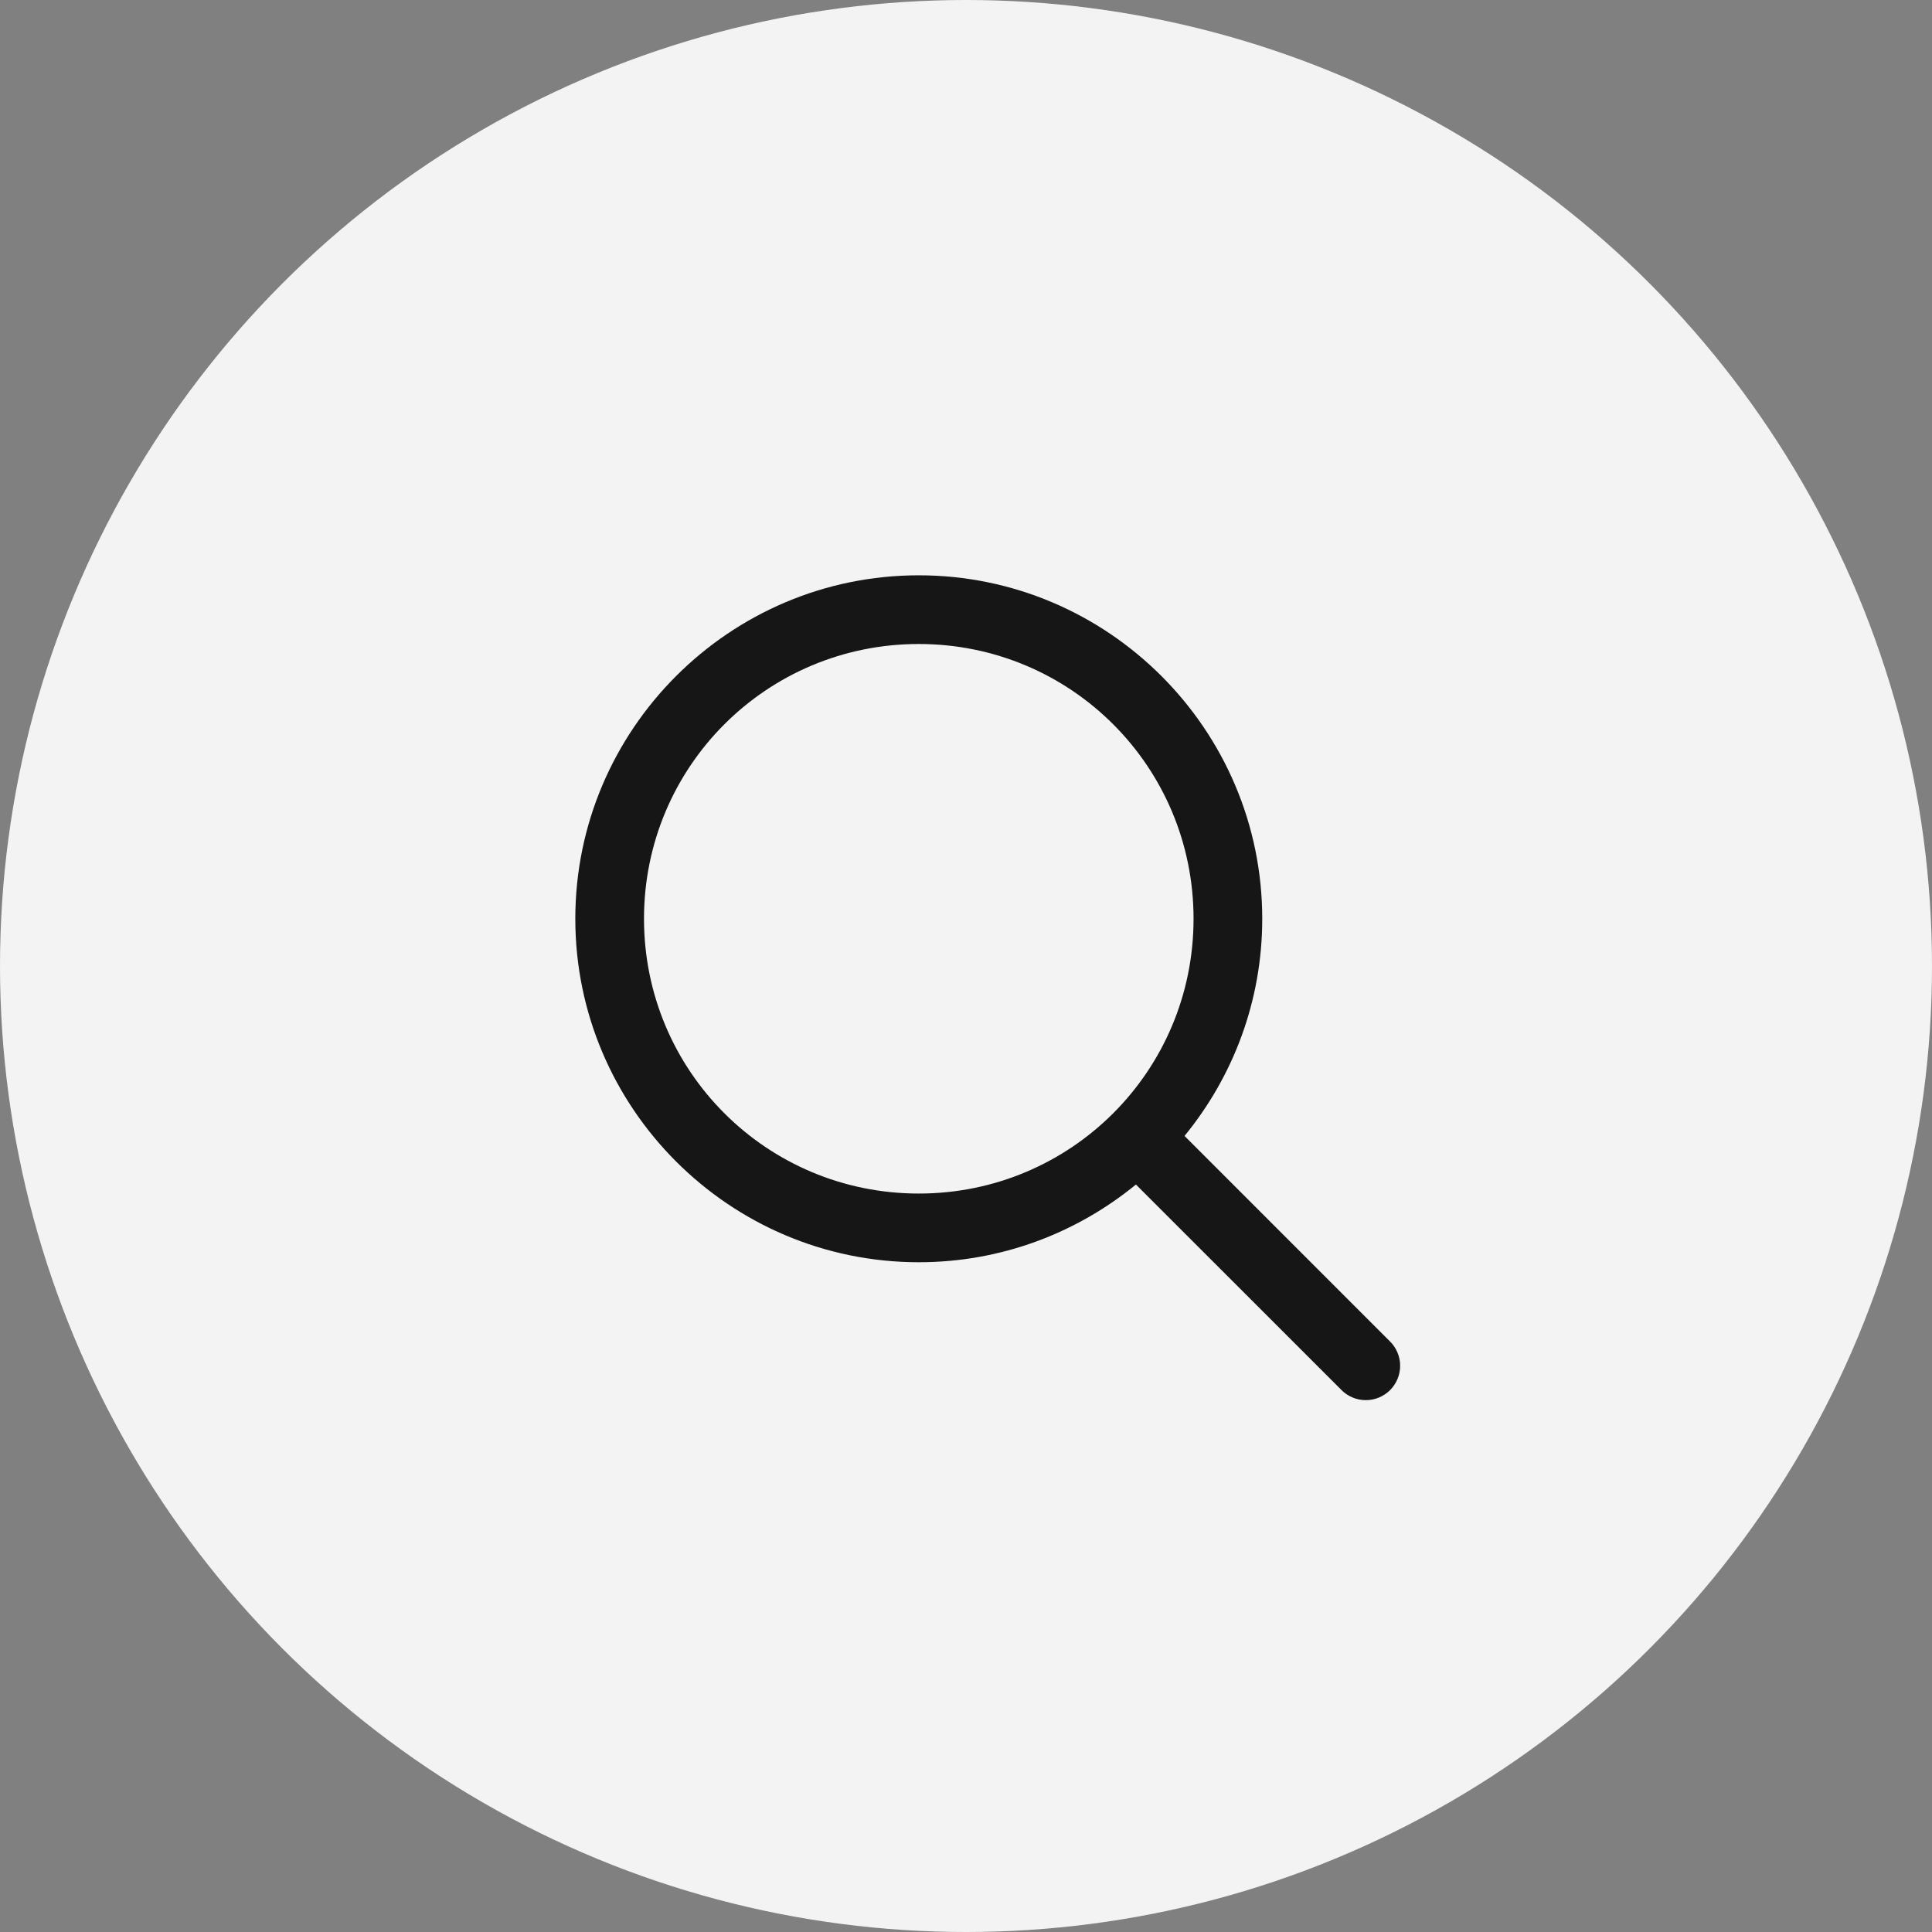
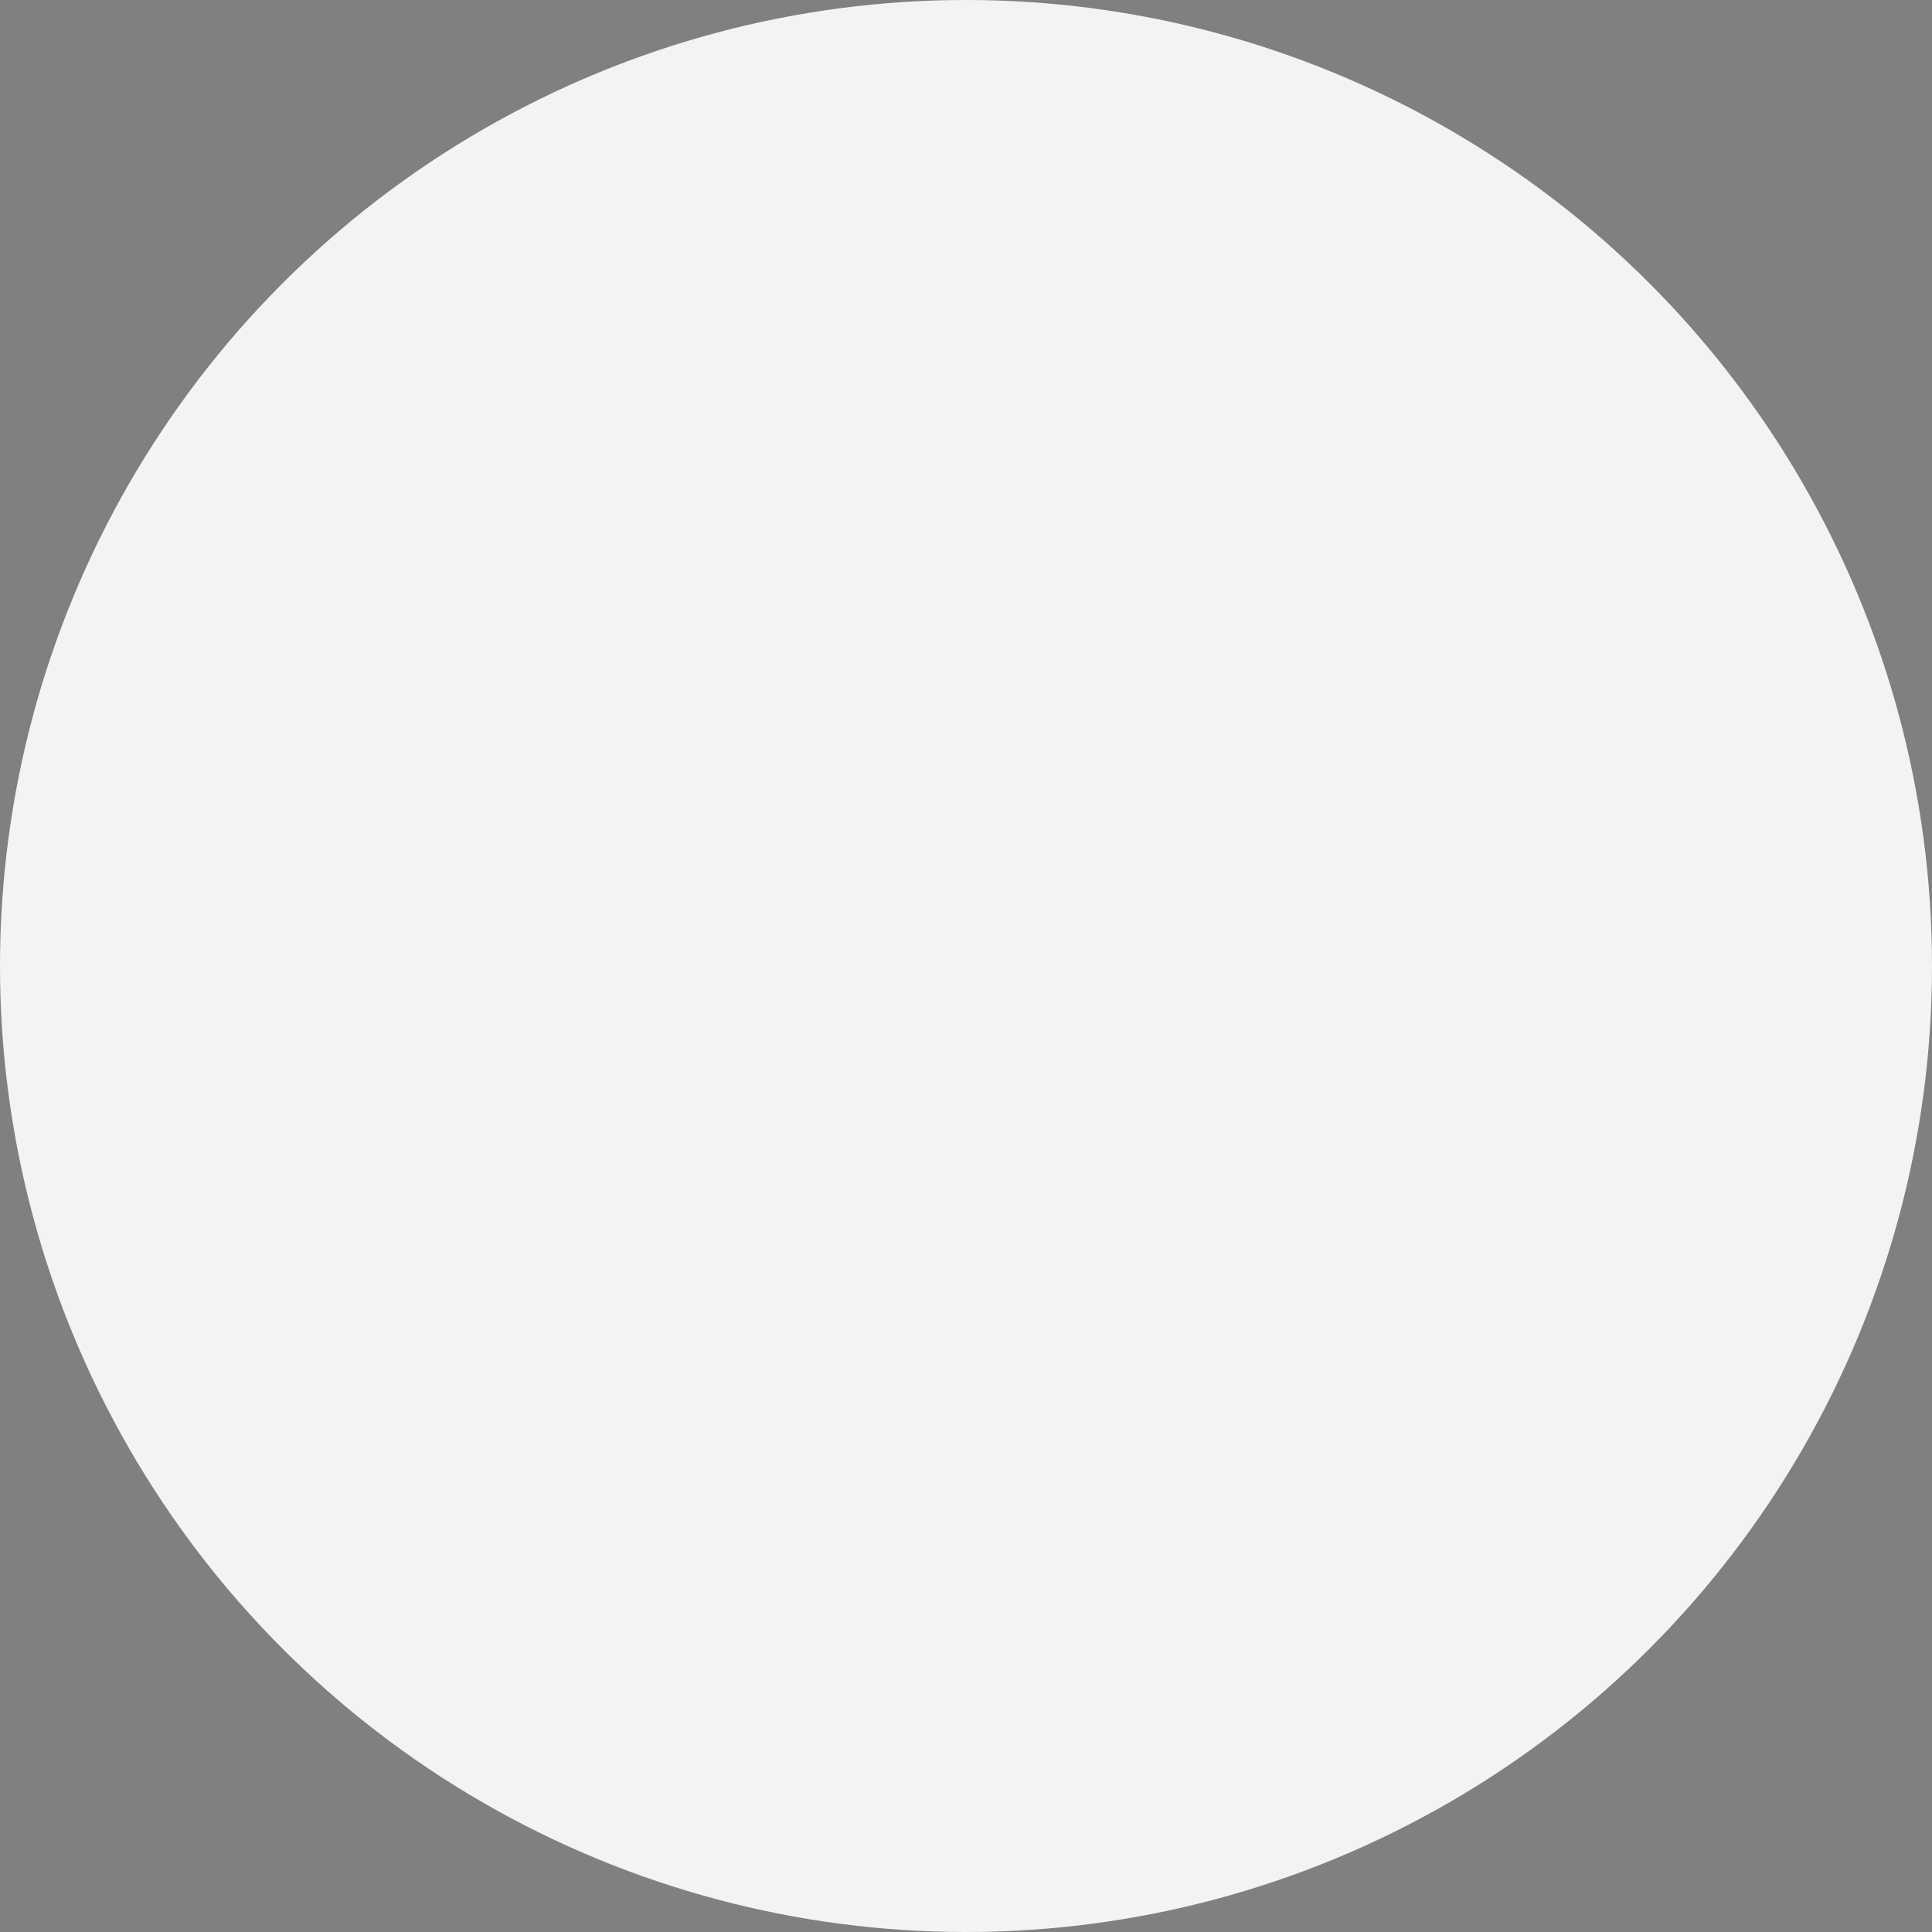
<svg xmlns="http://www.w3.org/2000/svg" width="45" height="45" viewBox="0 0 45 45" fill="none">
  <rect x="0" y="0" width="45" height="45" fill="#808080" stroke="none" />
  <circle cx="22.5" cy="22.5" r="22.5" fill="#F3F3F3" />
  <g clip-path="url(#clip0_157_15219)">
-     <path d="M21.4 13.4C16.992 13.4 13.4 16.992 13.4 21.4C13.4 25.809 16.992 29.4 21.4 29.4C23.318 29.4 25.078 28.72 26.458 27.59L31.235 32.366C31.308 32.443 31.397 32.504 31.494 32.546C31.592 32.589 31.697 32.611 31.804 32.612C31.91 32.613 32.016 32.593 32.114 32.553C32.213 32.512 32.302 32.453 32.378 32.378C32.453 32.302 32.512 32.213 32.553 32.114C32.593 32.016 32.613 31.91 32.612 31.804C32.611 31.697 32.589 31.592 32.546 31.494C32.504 31.397 32.443 31.308 32.366 31.235L27.59 26.458C28.72 25.078 29.4 23.318 29.4 21.4C29.4 16.992 25.809 13.4 21.4 13.4ZM21.4 15C24.945 15 27.8 17.856 27.8 21.4C27.8 24.945 24.945 27.8 21.4 27.8C17.856 27.8 15 24.945 15 21.4C15 17.856 17.856 15 21.4 15Z" fill="#161616" />
+     <path d="M21.4 13.4C16.992 13.4 13.4 16.992 13.4 21.4C13.4 25.809 16.992 29.4 21.4 29.4C23.318 29.4 25.078 28.72 26.458 27.59L31.235 32.366C31.308 32.443 31.397 32.504 31.494 32.546C31.592 32.589 31.697 32.611 31.804 32.612C31.91 32.613 32.016 32.593 32.114 32.553C32.453 32.302 32.512 32.213 32.553 32.114C32.593 32.016 32.613 31.91 32.612 31.804C32.611 31.697 32.589 31.592 32.546 31.494C32.504 31.397 32.443 31.308 32.366 31.235L27.59 26.458C28.72 25.078 29.4 23.318 29.4 21.4C29.4 16.992 25.809 13.4 21.4 13.4ZM21.4 15C24.945 15 27.8 17.856 27.8 21.4C27.8 24.945 24.945 27.8 21.4 27.8C17.856 27.8 15 24.945 15 21.4C15 17.856 17.856 15 21.4 15Z" fill="#161616" />
  </g>
  <defs>
    <clipPath id="clip0_157_15219">
-       <rect width="24" height="24" fill="white" transform="translate(11 11)" />
-     </clipPath>
+       </clipPath>
  </defs>
</svg>